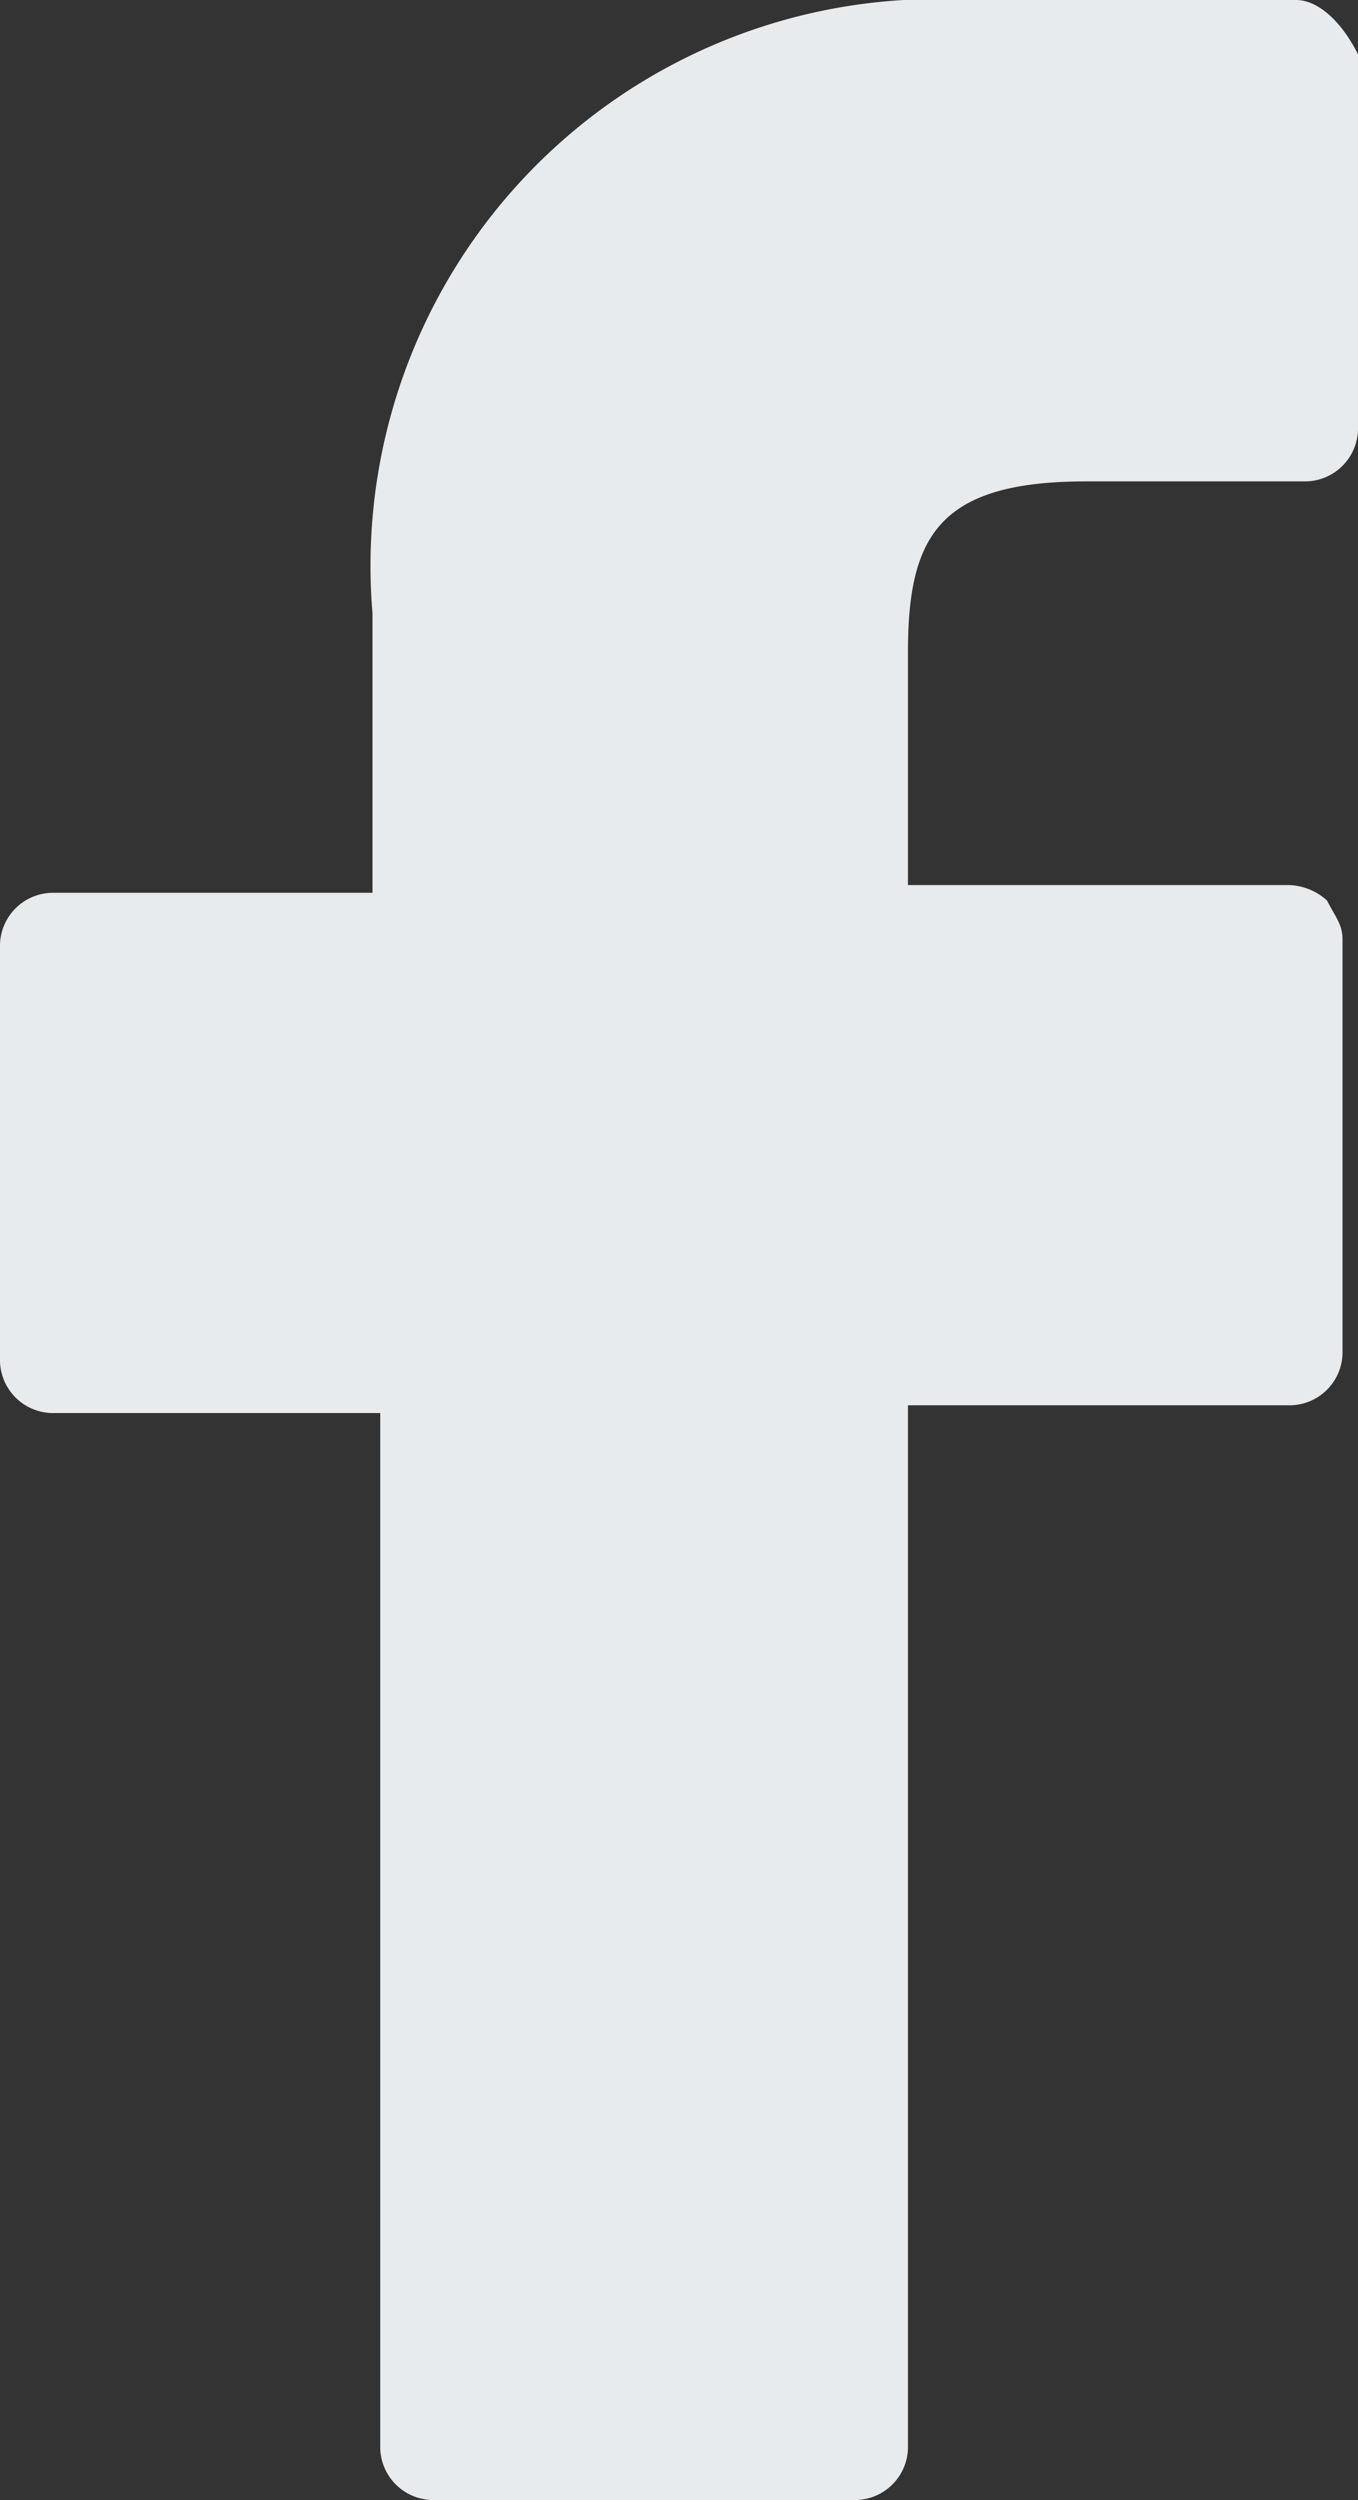
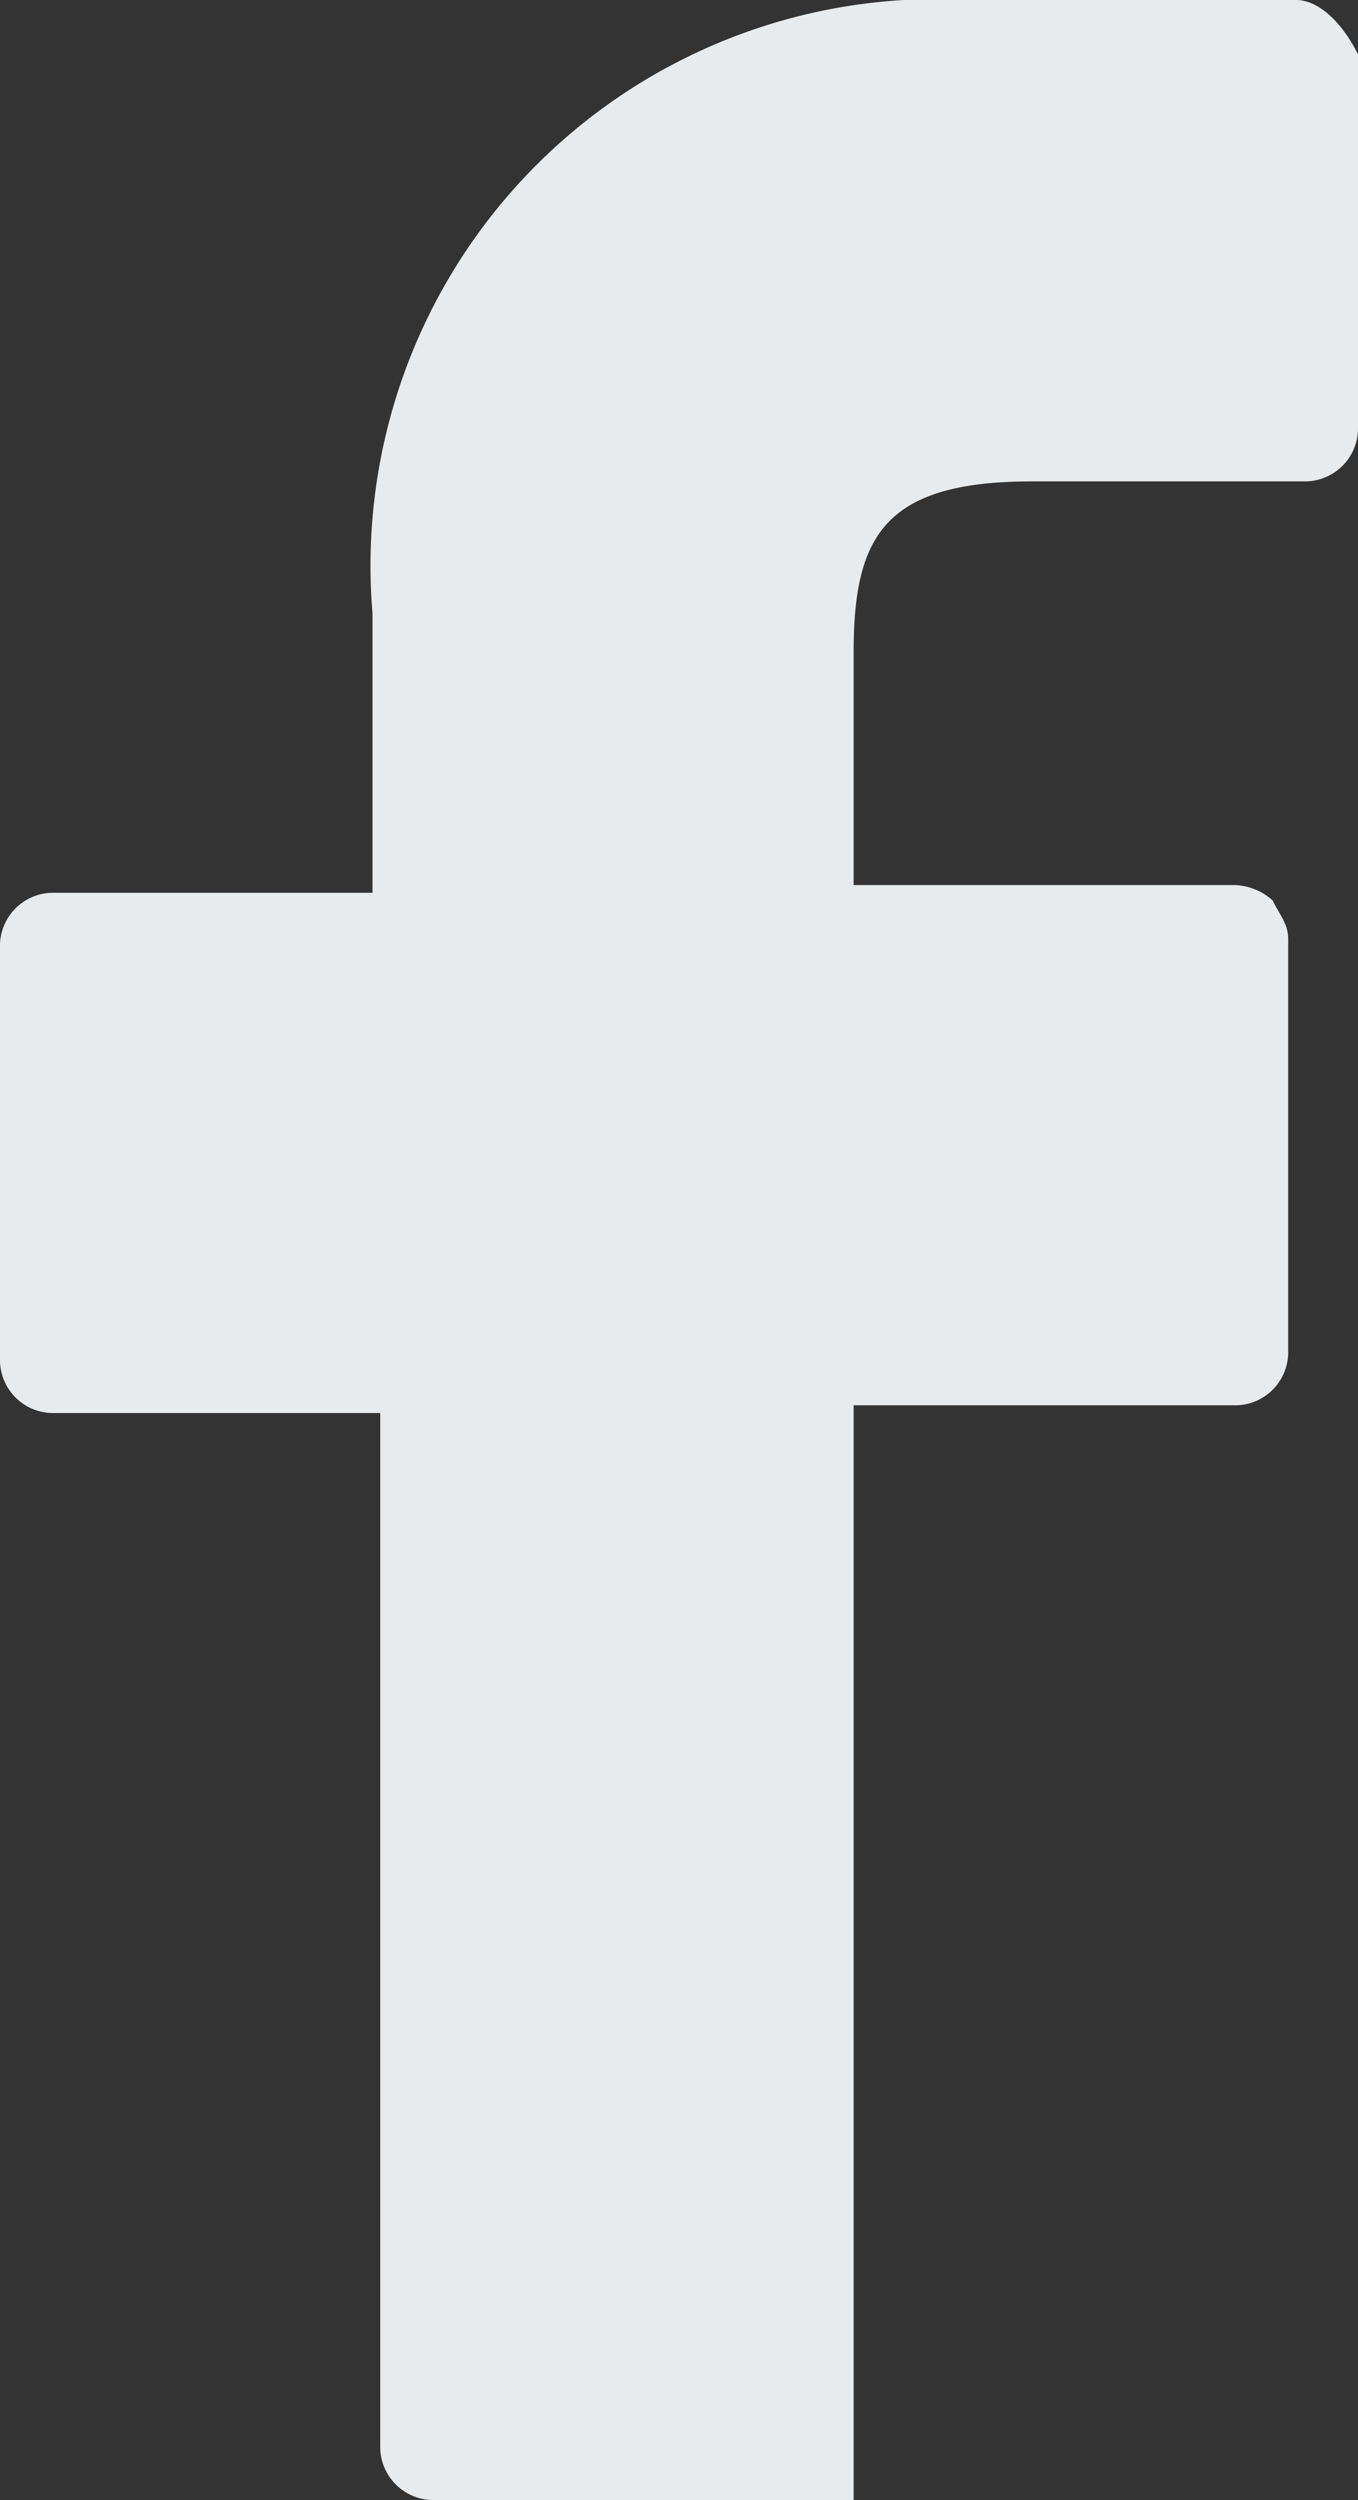
<svg xmlns="http://www.w3.org/2000/svg" viewBox="15828 6793 10 18.4">
  <rect x="15828" y="6793" width="10" height="18.4" fill="#333333" stroke="none" />
  <defs>
    <style>
      .cls-1 {
        fill: #e8ebed;
      }
    </style>
  </defs>
  <g id="Gruppe_1181" data-name="Gruppe 1181" transform="translate(15828 6793)">
    <g id="Gruppe_1180" data-name="Gruppe 1180">
-       <path id="Pfad_2412" data-name="Pfad 2412" class="cls-1" d="M9.543,0h-2.4a4.171,4.171,0,0,0-4.4,4.514V6.571H.4a.391.391,0,0,0-.4.4V10a.391.391,0,0,0,.4.4H2.8V18a.391.391,0,0,0,.4.4H6.286a.391.391,0,0,0,.4-.4V10.343h2.8a.391.391,0,0,0,.4-.4V6.914c0-.114-.057-.171-.114-.286a.436.436,0,0,0-.286-.114h-2.8V4.8c0-.857.229-1.257,1.314-1.257H9.6a.391.391,0,0,0,.4-.4V.4C9.886.171,9.714,0,9.543,0Zm0,0" />
+       <path id="Pfad_2412" data-name="Pfad 2412" class="cls-1" d="M9.543,0h-2.4a4.171,4.171,0,0,0-4.4,4.514V6.571H.4a.391.391,0,0,0-.4.4V10a.391.391,0,0,0,.4.4H2.8V18a.391.391,0,0,0,.4.4H6.286V10.343h2.8a.391.391,0,0,0,.4-.4V6.914c0-.114-.057-.171-.114-.286a.436.436,0,0,0-.286-.114h-2.8V4.8c0-.857.229-1.257,1.314-1.257H9.6a.391.391,0,0,0,.4-.4V.4C9.886.171,9.714,0,9.543,0Zm0,0" />
    </g>
  </g>
</svg>